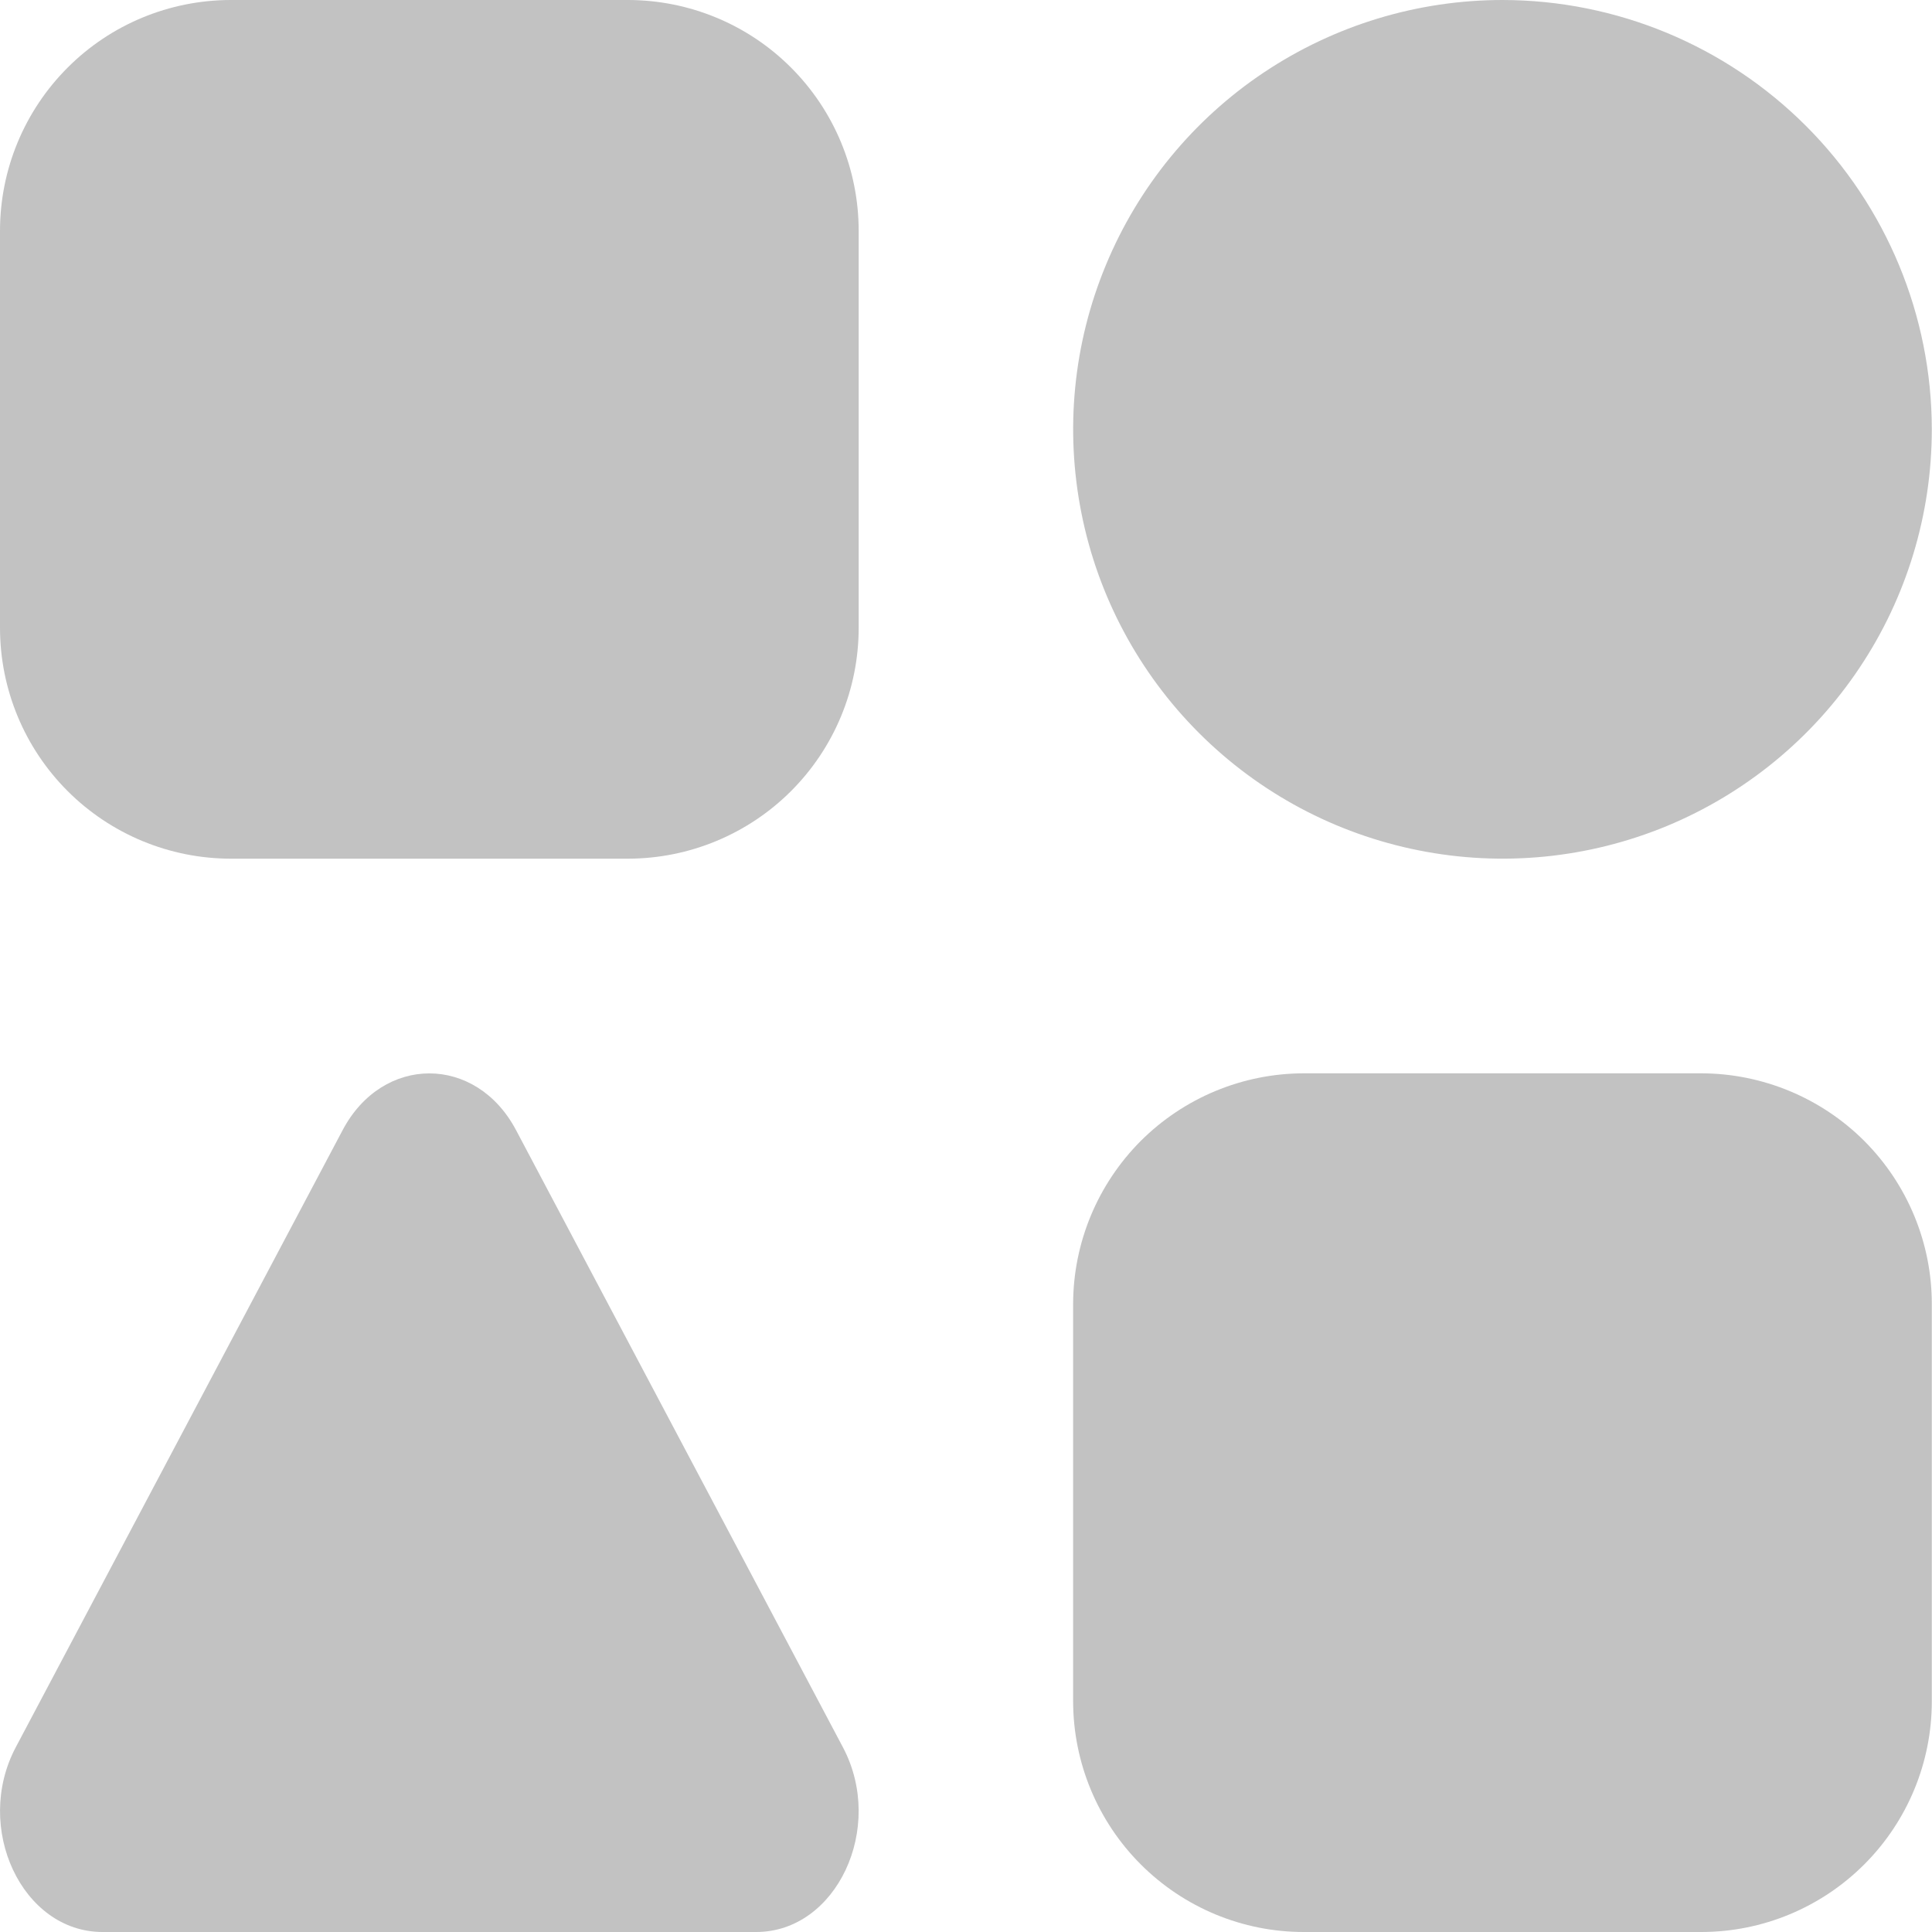
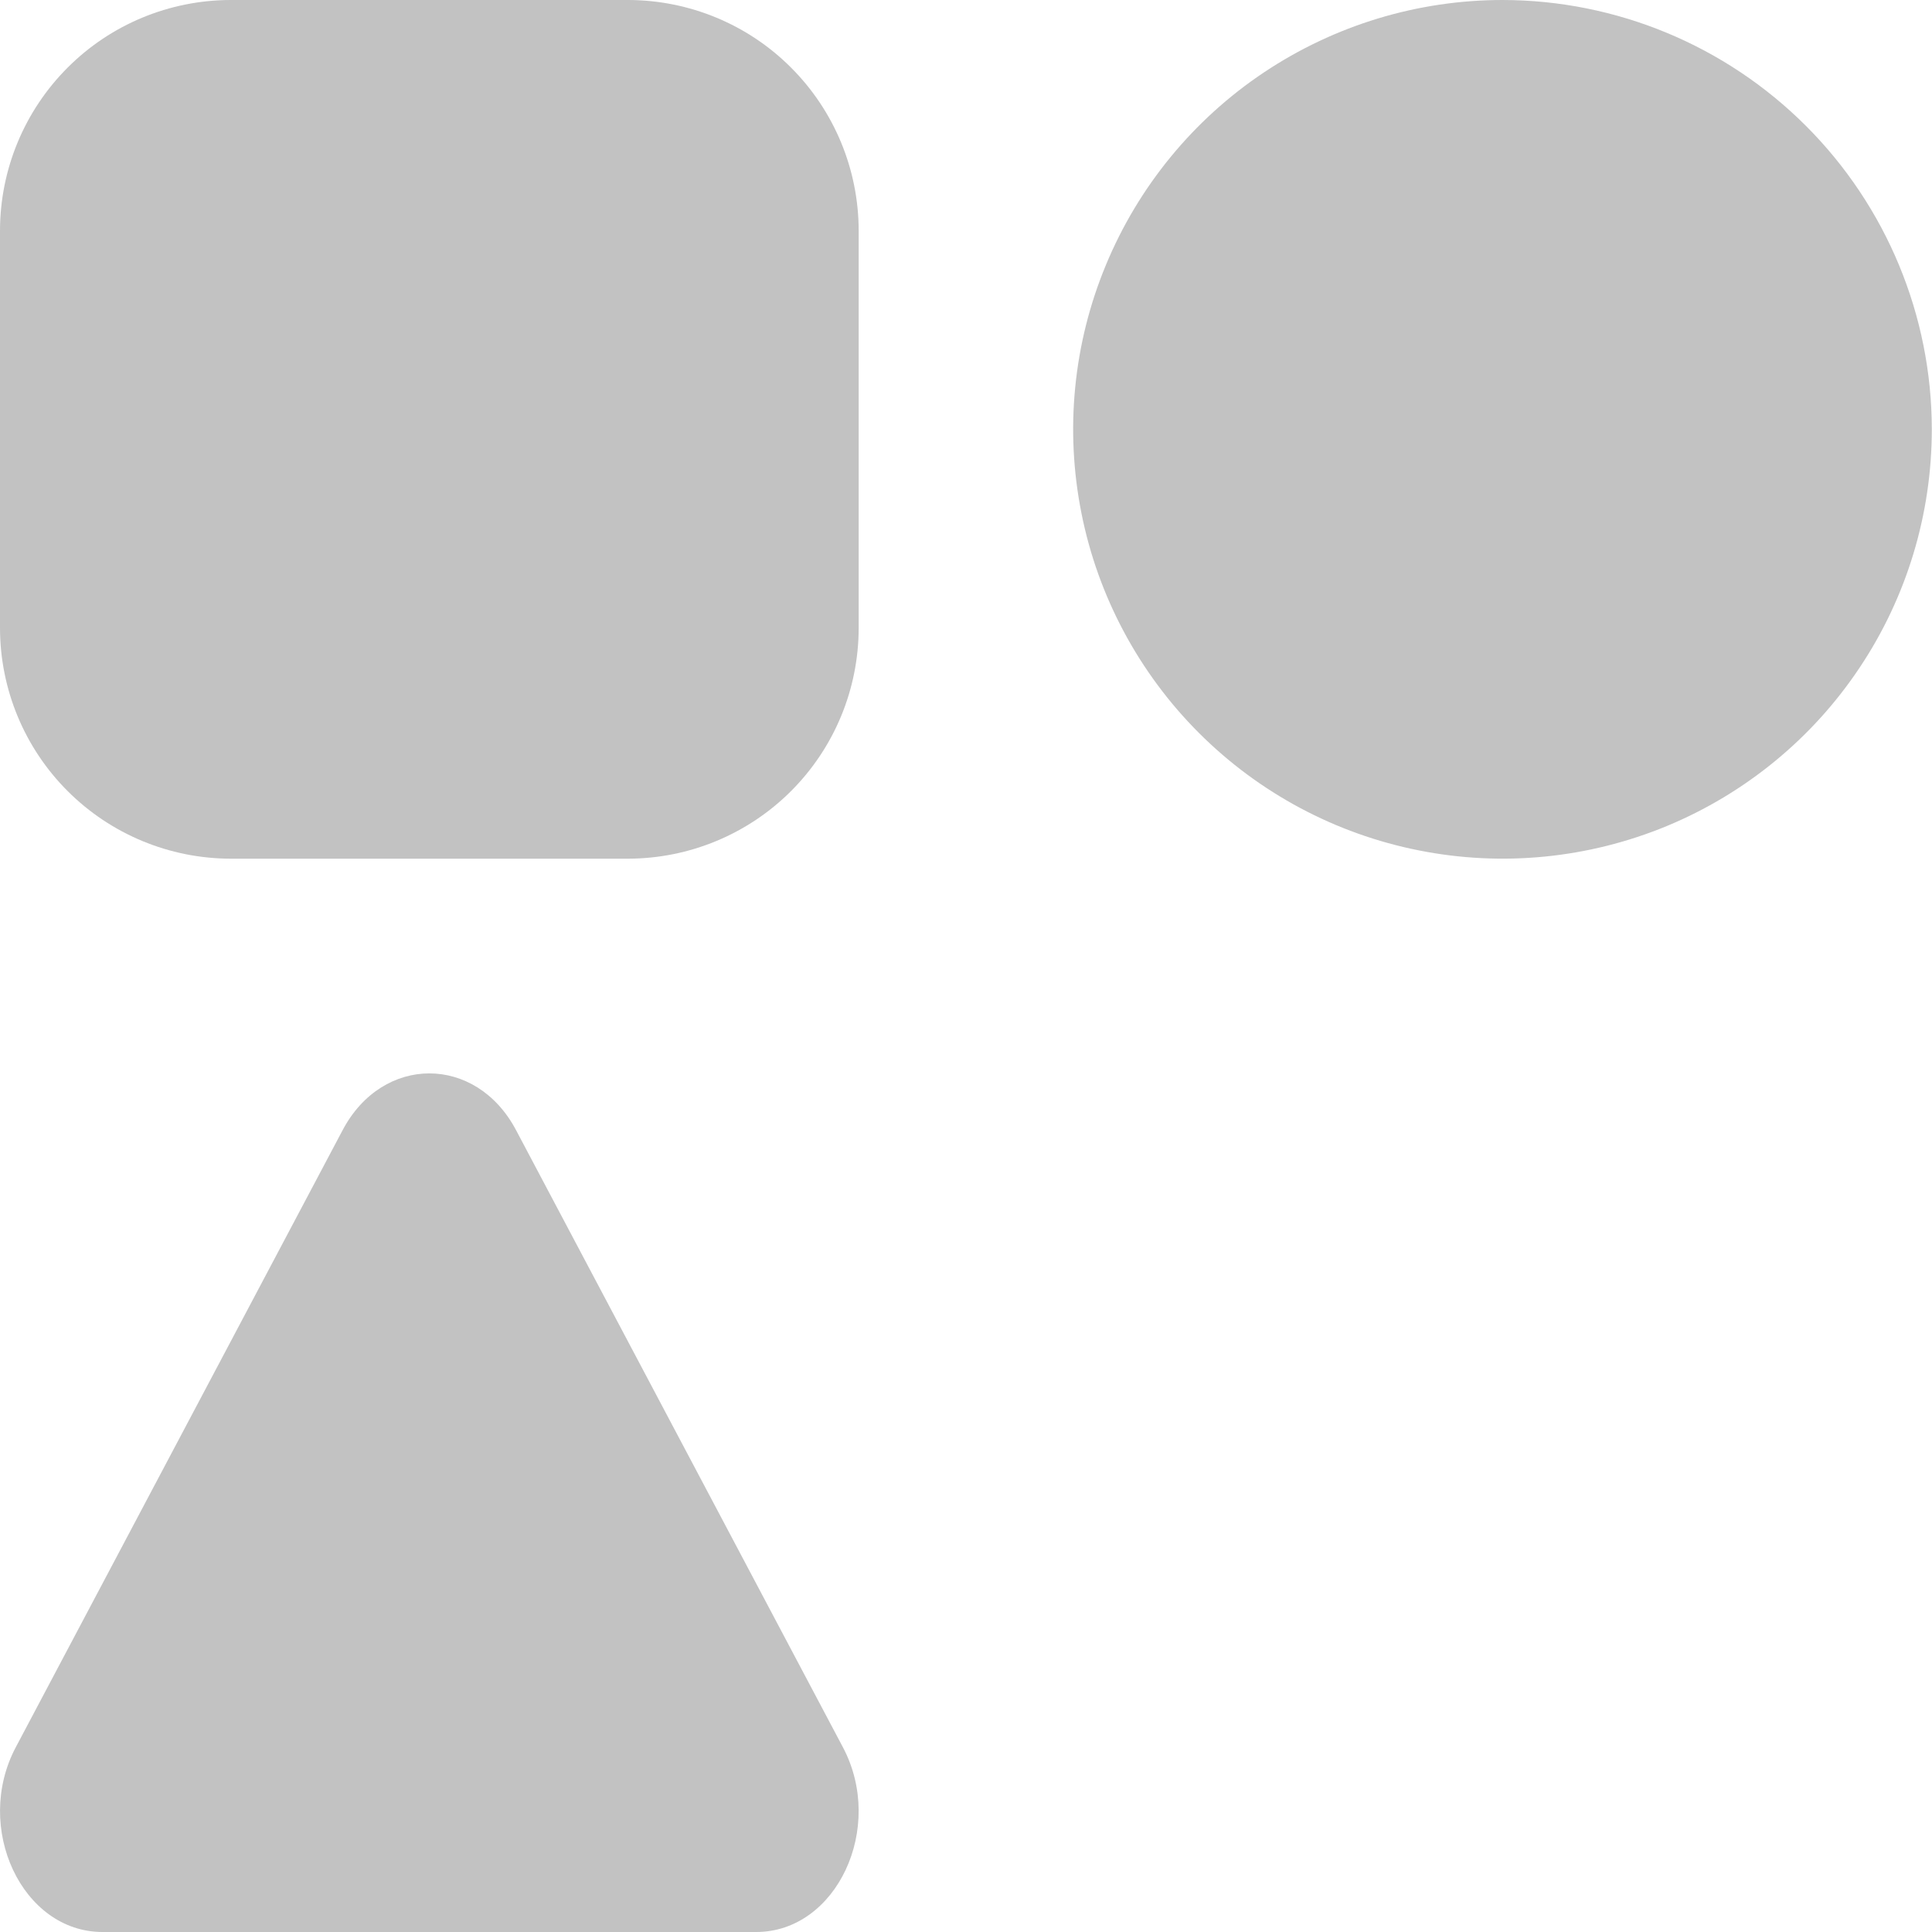
<svg xmlns="http://www.w3.org/2000/svg" width="20" height="20" viewBox="0 0 20 20" fill="none">
  <g opacity="0.25">
    <path d="M0 6.502C0.001 7.135 0.252 7.741 0.7 8.189C1.147 8.636 1.754 8.888 2.387 8.889H6.502C7.135 8.888 7.742 8.636 8.189 8.189C8.637 7.741 8.888 7.135 8.889 6.502V2.387C8.888 1.754 8.637 1.148 8.189 0.7C7.742 0.252 7.135 0.001 6.502 0H2.387C1.754 0.001 1.147 0.252 0.7 0.7C0.252 1.148 0.001 1.754 0 2.387V6.502Z" fill="#0A0B0D" />
    <path d="M15.554 0C14.675 0 13.816 0.261 13.085 0.749C12.354 1.237 11.784 1.932 11.448 2.744C11.111 3.556 11.023 4.449 11.195 5.312C11.366 6.174 11.79 6.966 12.411 7.587C13.033 8.209 13.825 8.632 14.687 8.803C15.549 8.975 16.442 8.887 17.255 8.551C18.067 8.214 18.761 7.645 19.249 6.914C19.738 6.183 19.998 5.323 19.998 4.444C19.997 3.266 19.528 2.136 18.695 1.303C17.862 0.47 16.732 0.001 15.554 0Z" fill="#0A0B0D" />
-     <path d="M13.496 11.111C12.863 11.112 12.257 11.364 11.809 11.811C11.362 12.259 11.11 12.866 11.109 13.498V17.613C11.11 18.246 11.362 18.853 11.809 19.3C12.257 19.748 12.863 20 13.496 20H17.611C18.244 20 18.851 19.748 19.299 19.3C19.746 18.853 19.998 18.246 19.998 17.613V13.498C19.998 12.866 19.746 12.259 19.299 11.811C18.851 11.364 18.244 11.112 17.611 11.111H13.496Z" fill="#0A0B0D" />
    <path fill-rule="evenodd" clip-rule="evenodd" d="M5.342 11.699C4.928 10.916 3.961 10.916 3.547 11.699L0.163 18.088C-0.278 18.921 0.229 20 1.061 20H7.828C8.66 20 9.167 18.921 8.726 18.088L5.342 11.699Z" fill="#0A0B0D" />
  </g>
</svg>